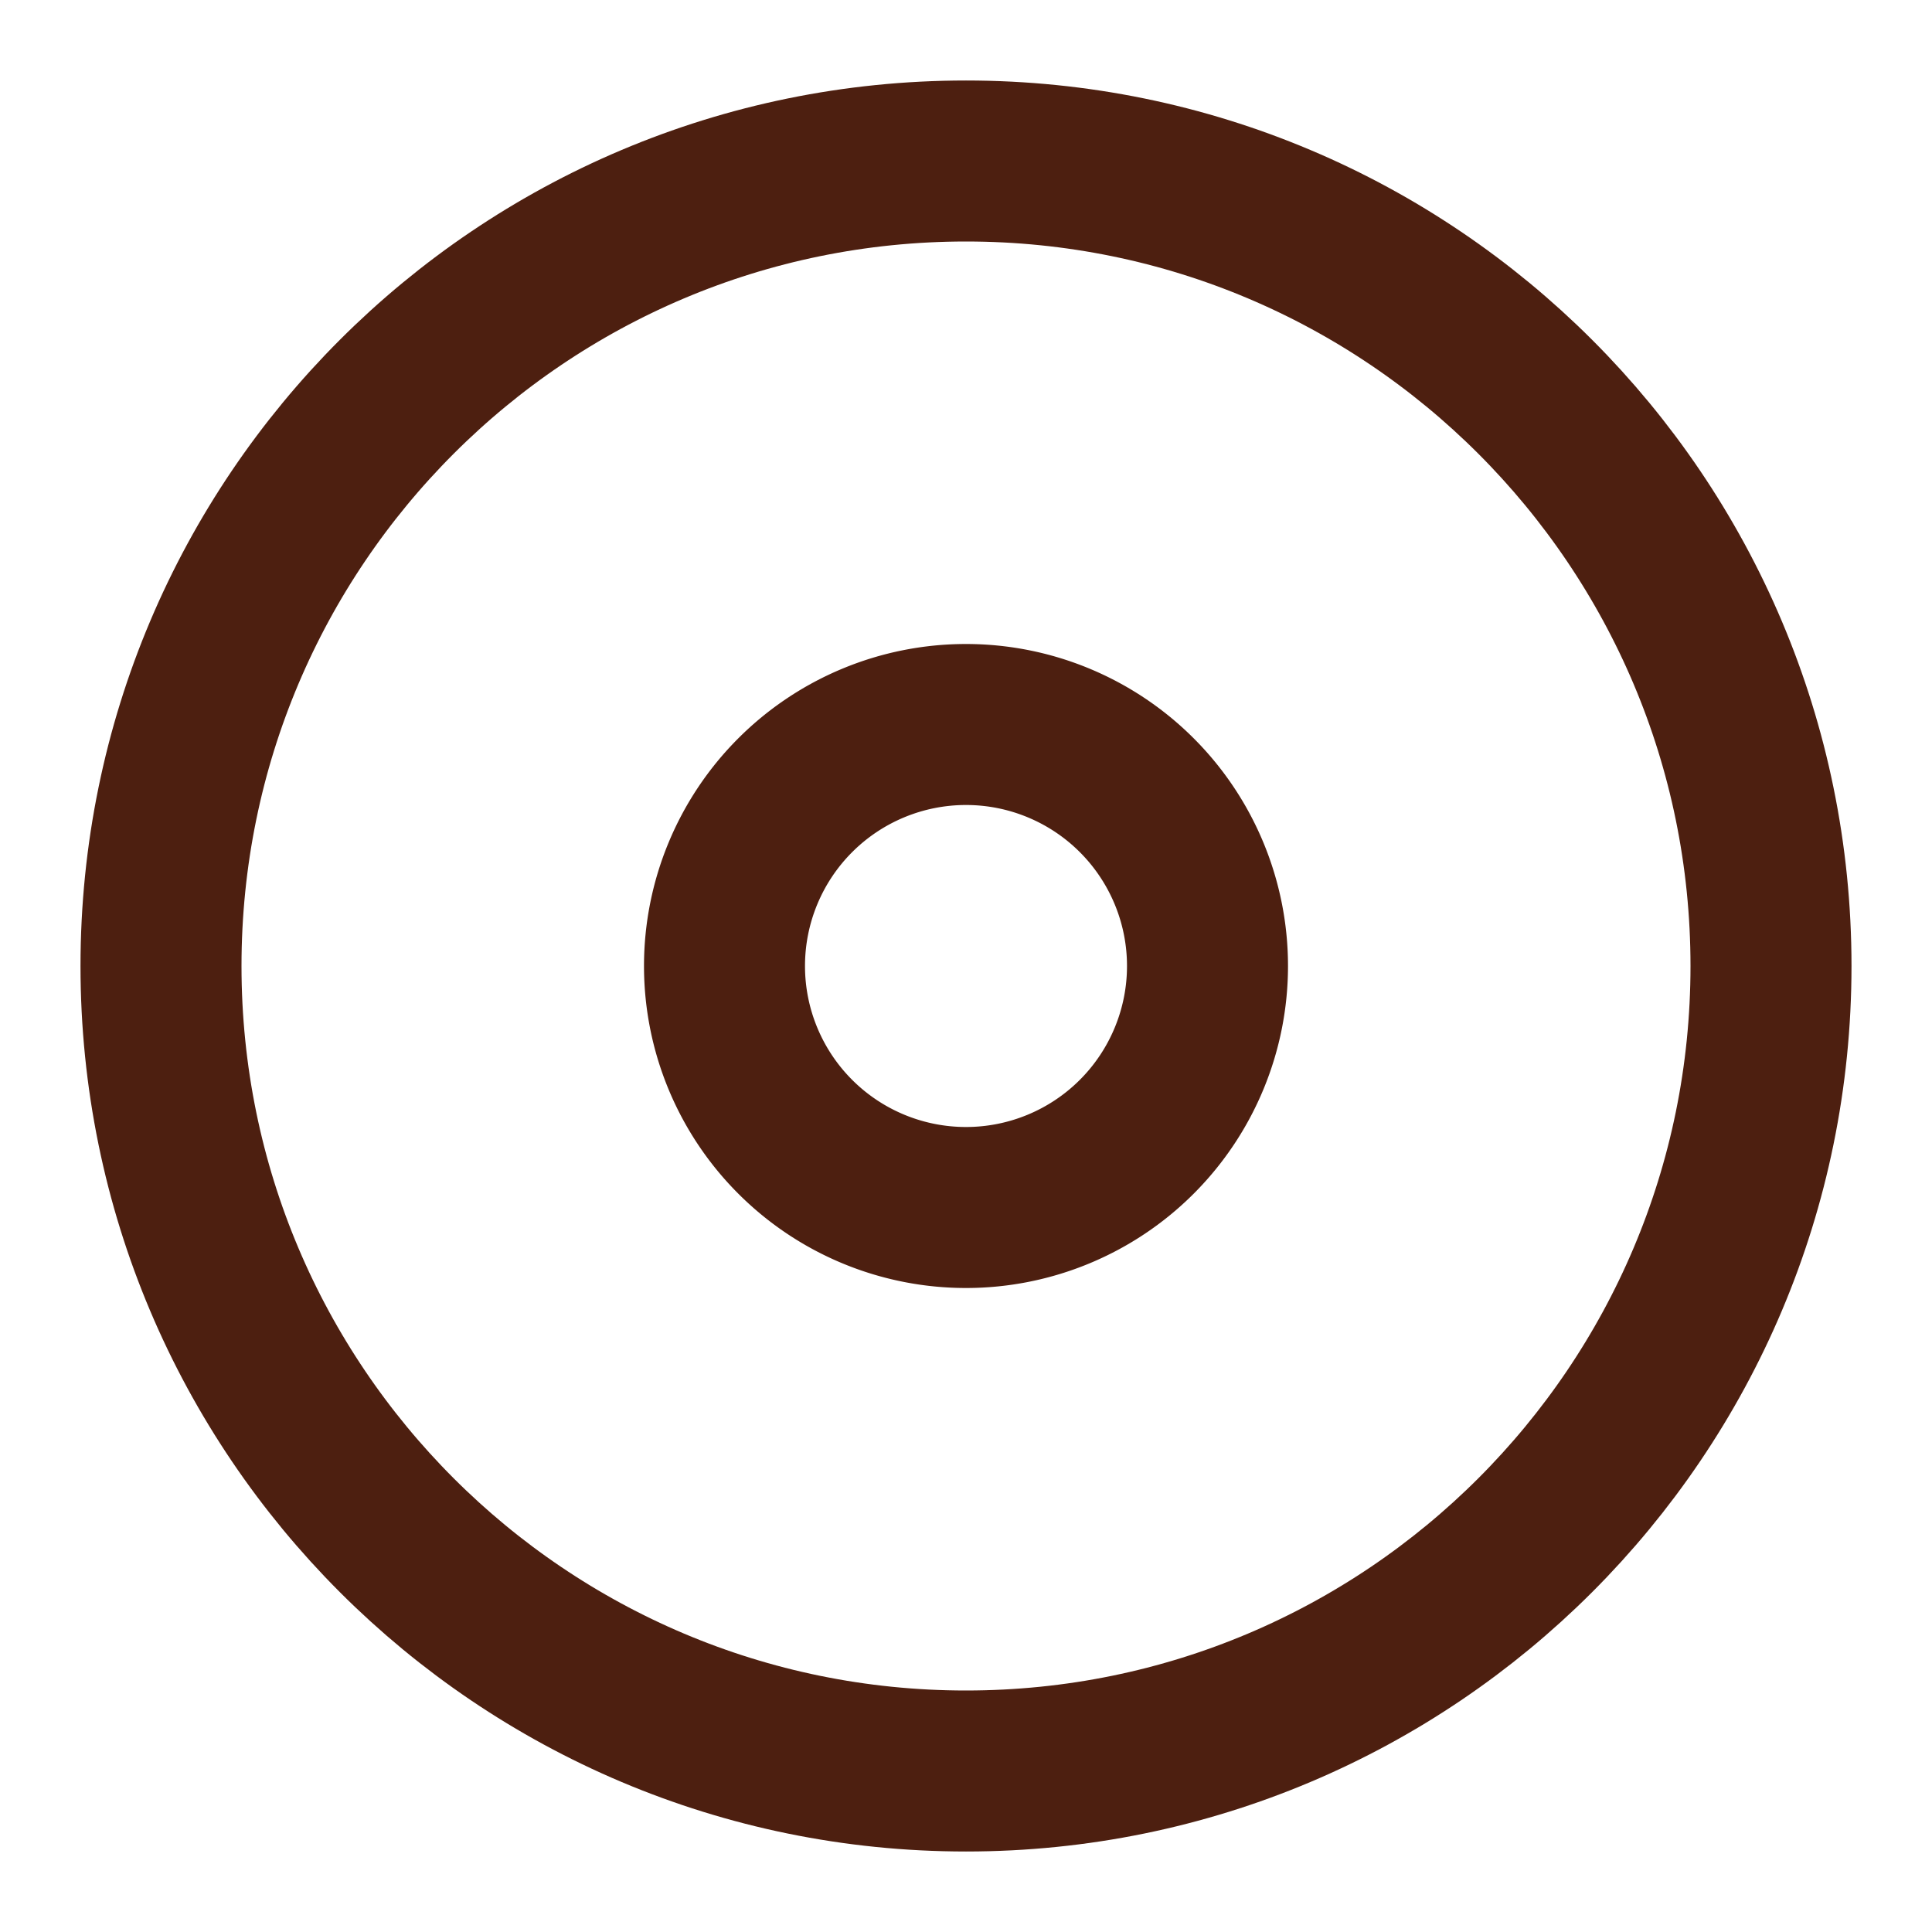
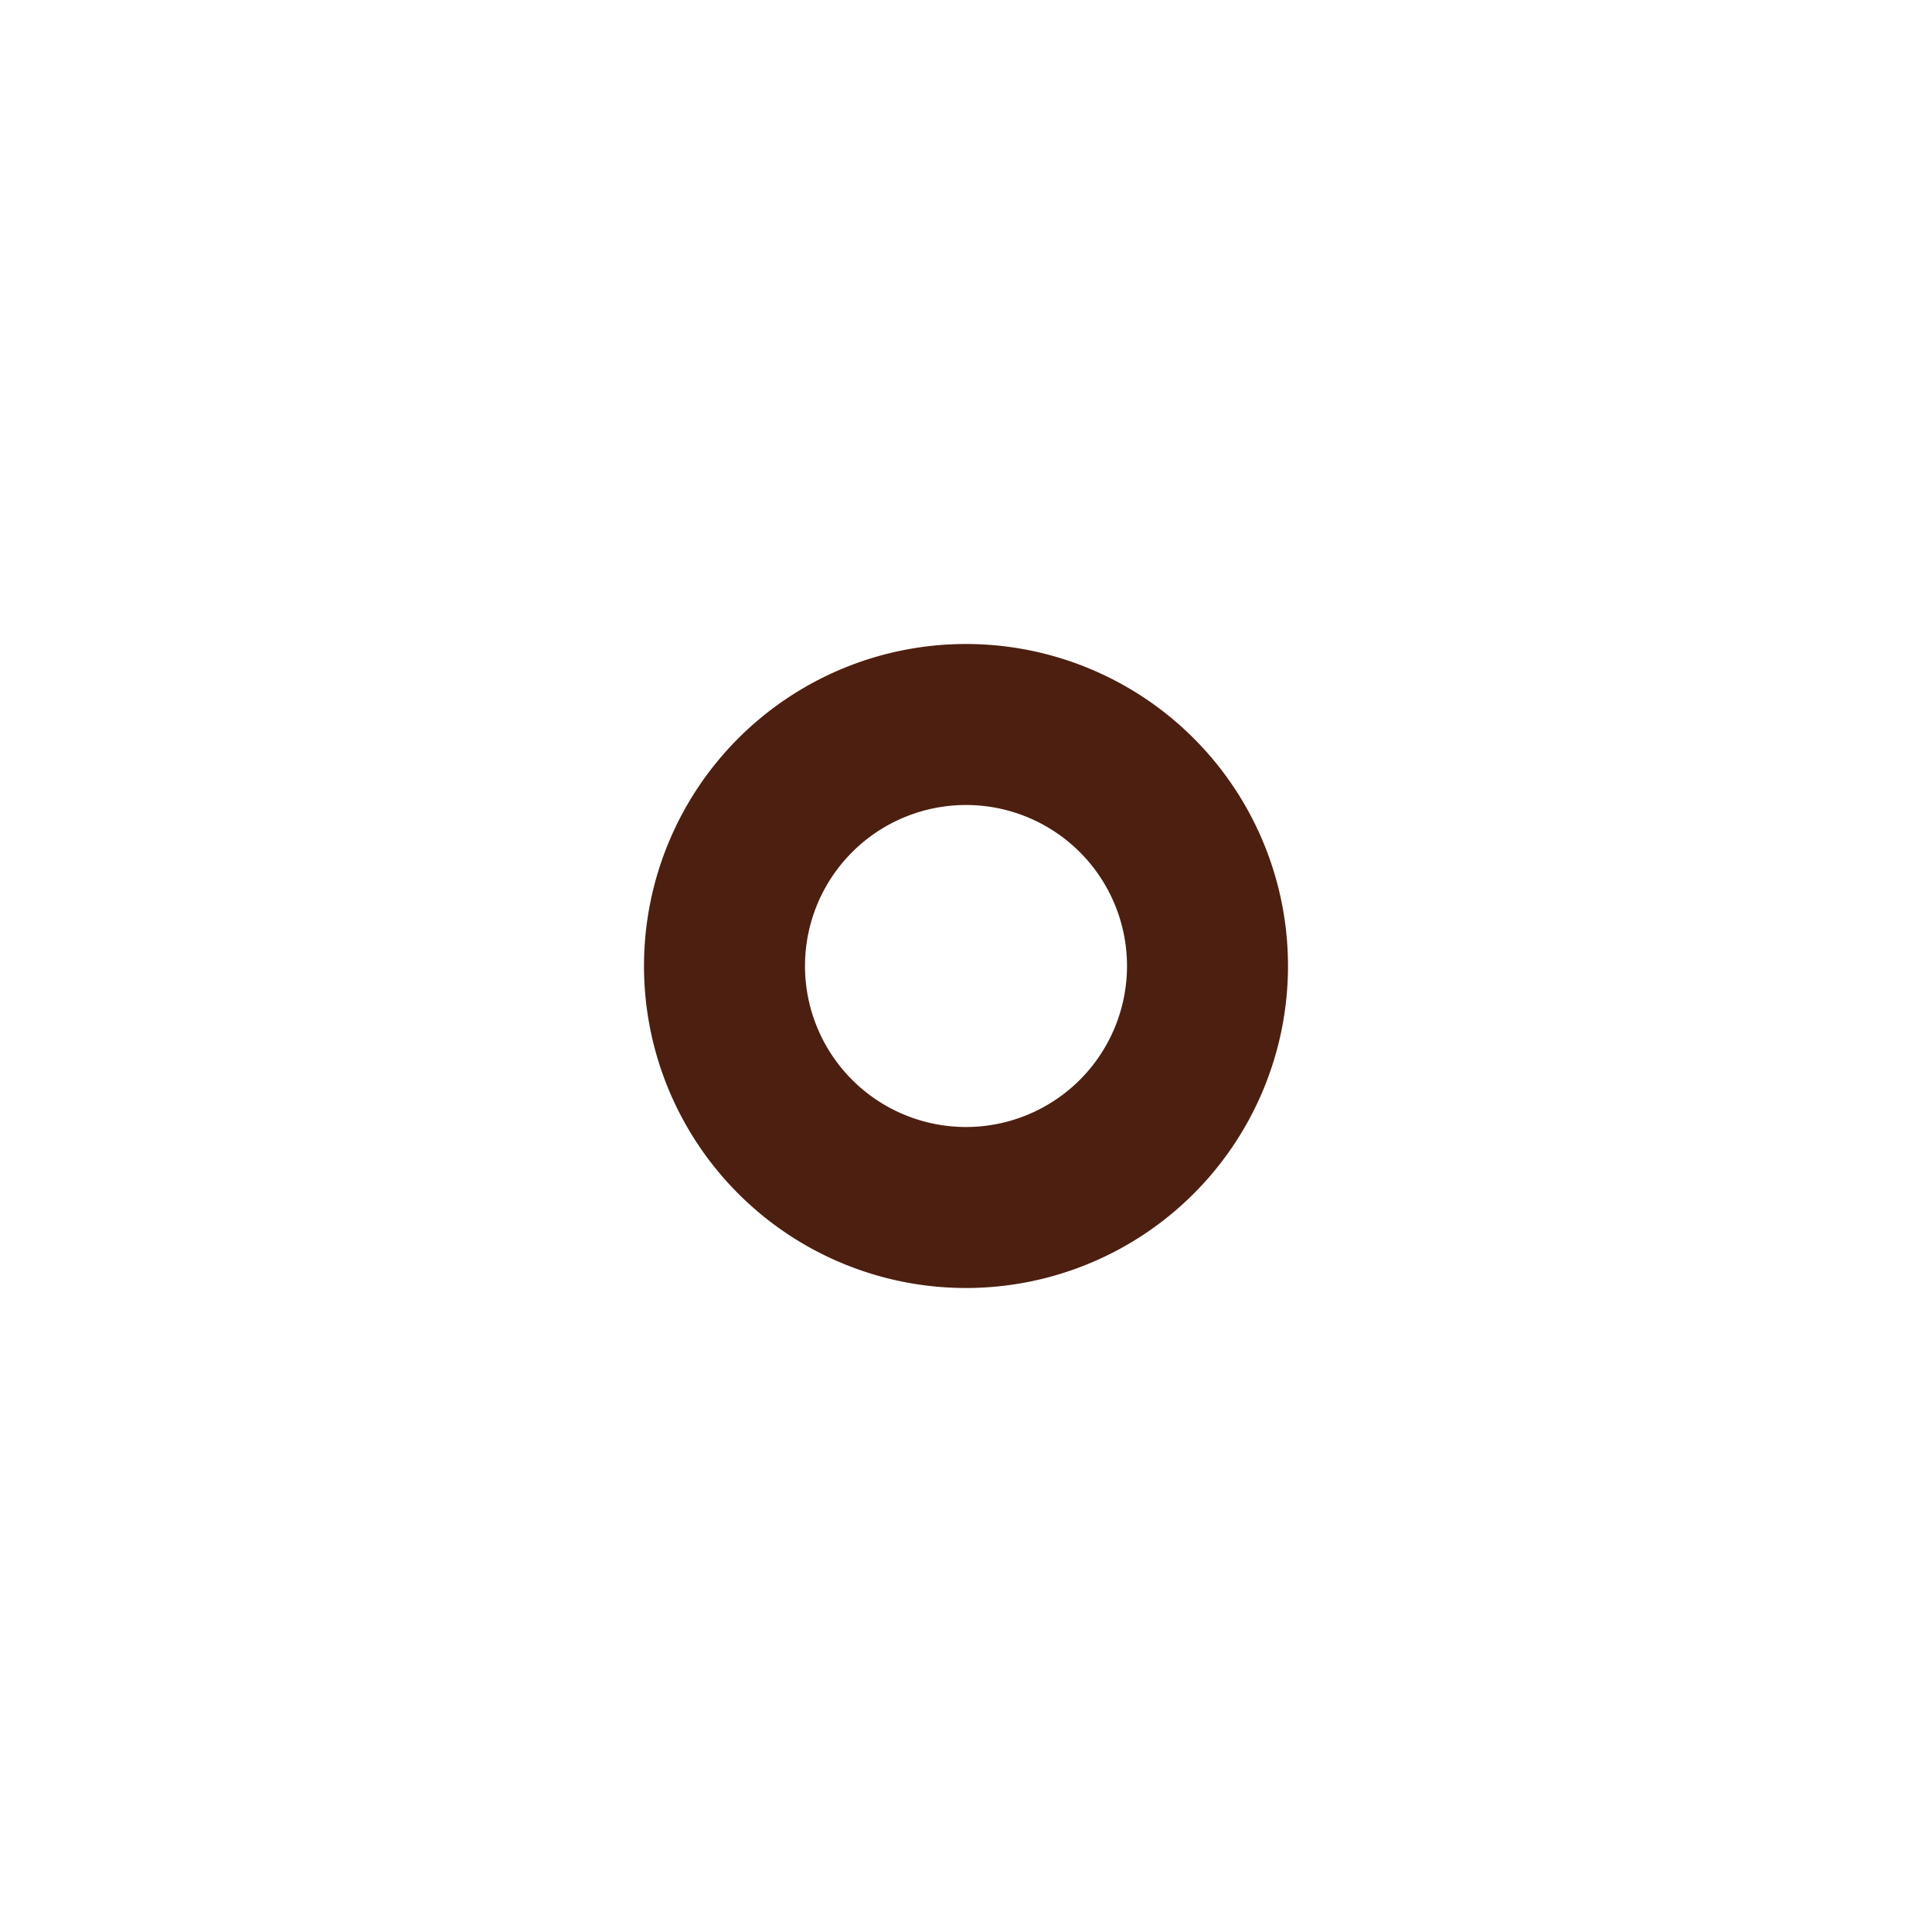
<svg xmlns="http://www.w3.org/2000/svg" width="24" height="24" fill="none" stroke="#4d1f10" stroke-width="2" stroke-linejoin="round">
-   <path d="M12 22c5.523 0 10-4.477 10-10S17.523 2 12 2 2 6.477 2 12s4.477 10 10 10z" />
  <path d="M12 15a3 3 0 1 0 0-6 3 3 0 1 0 0 6z" />
</svg>